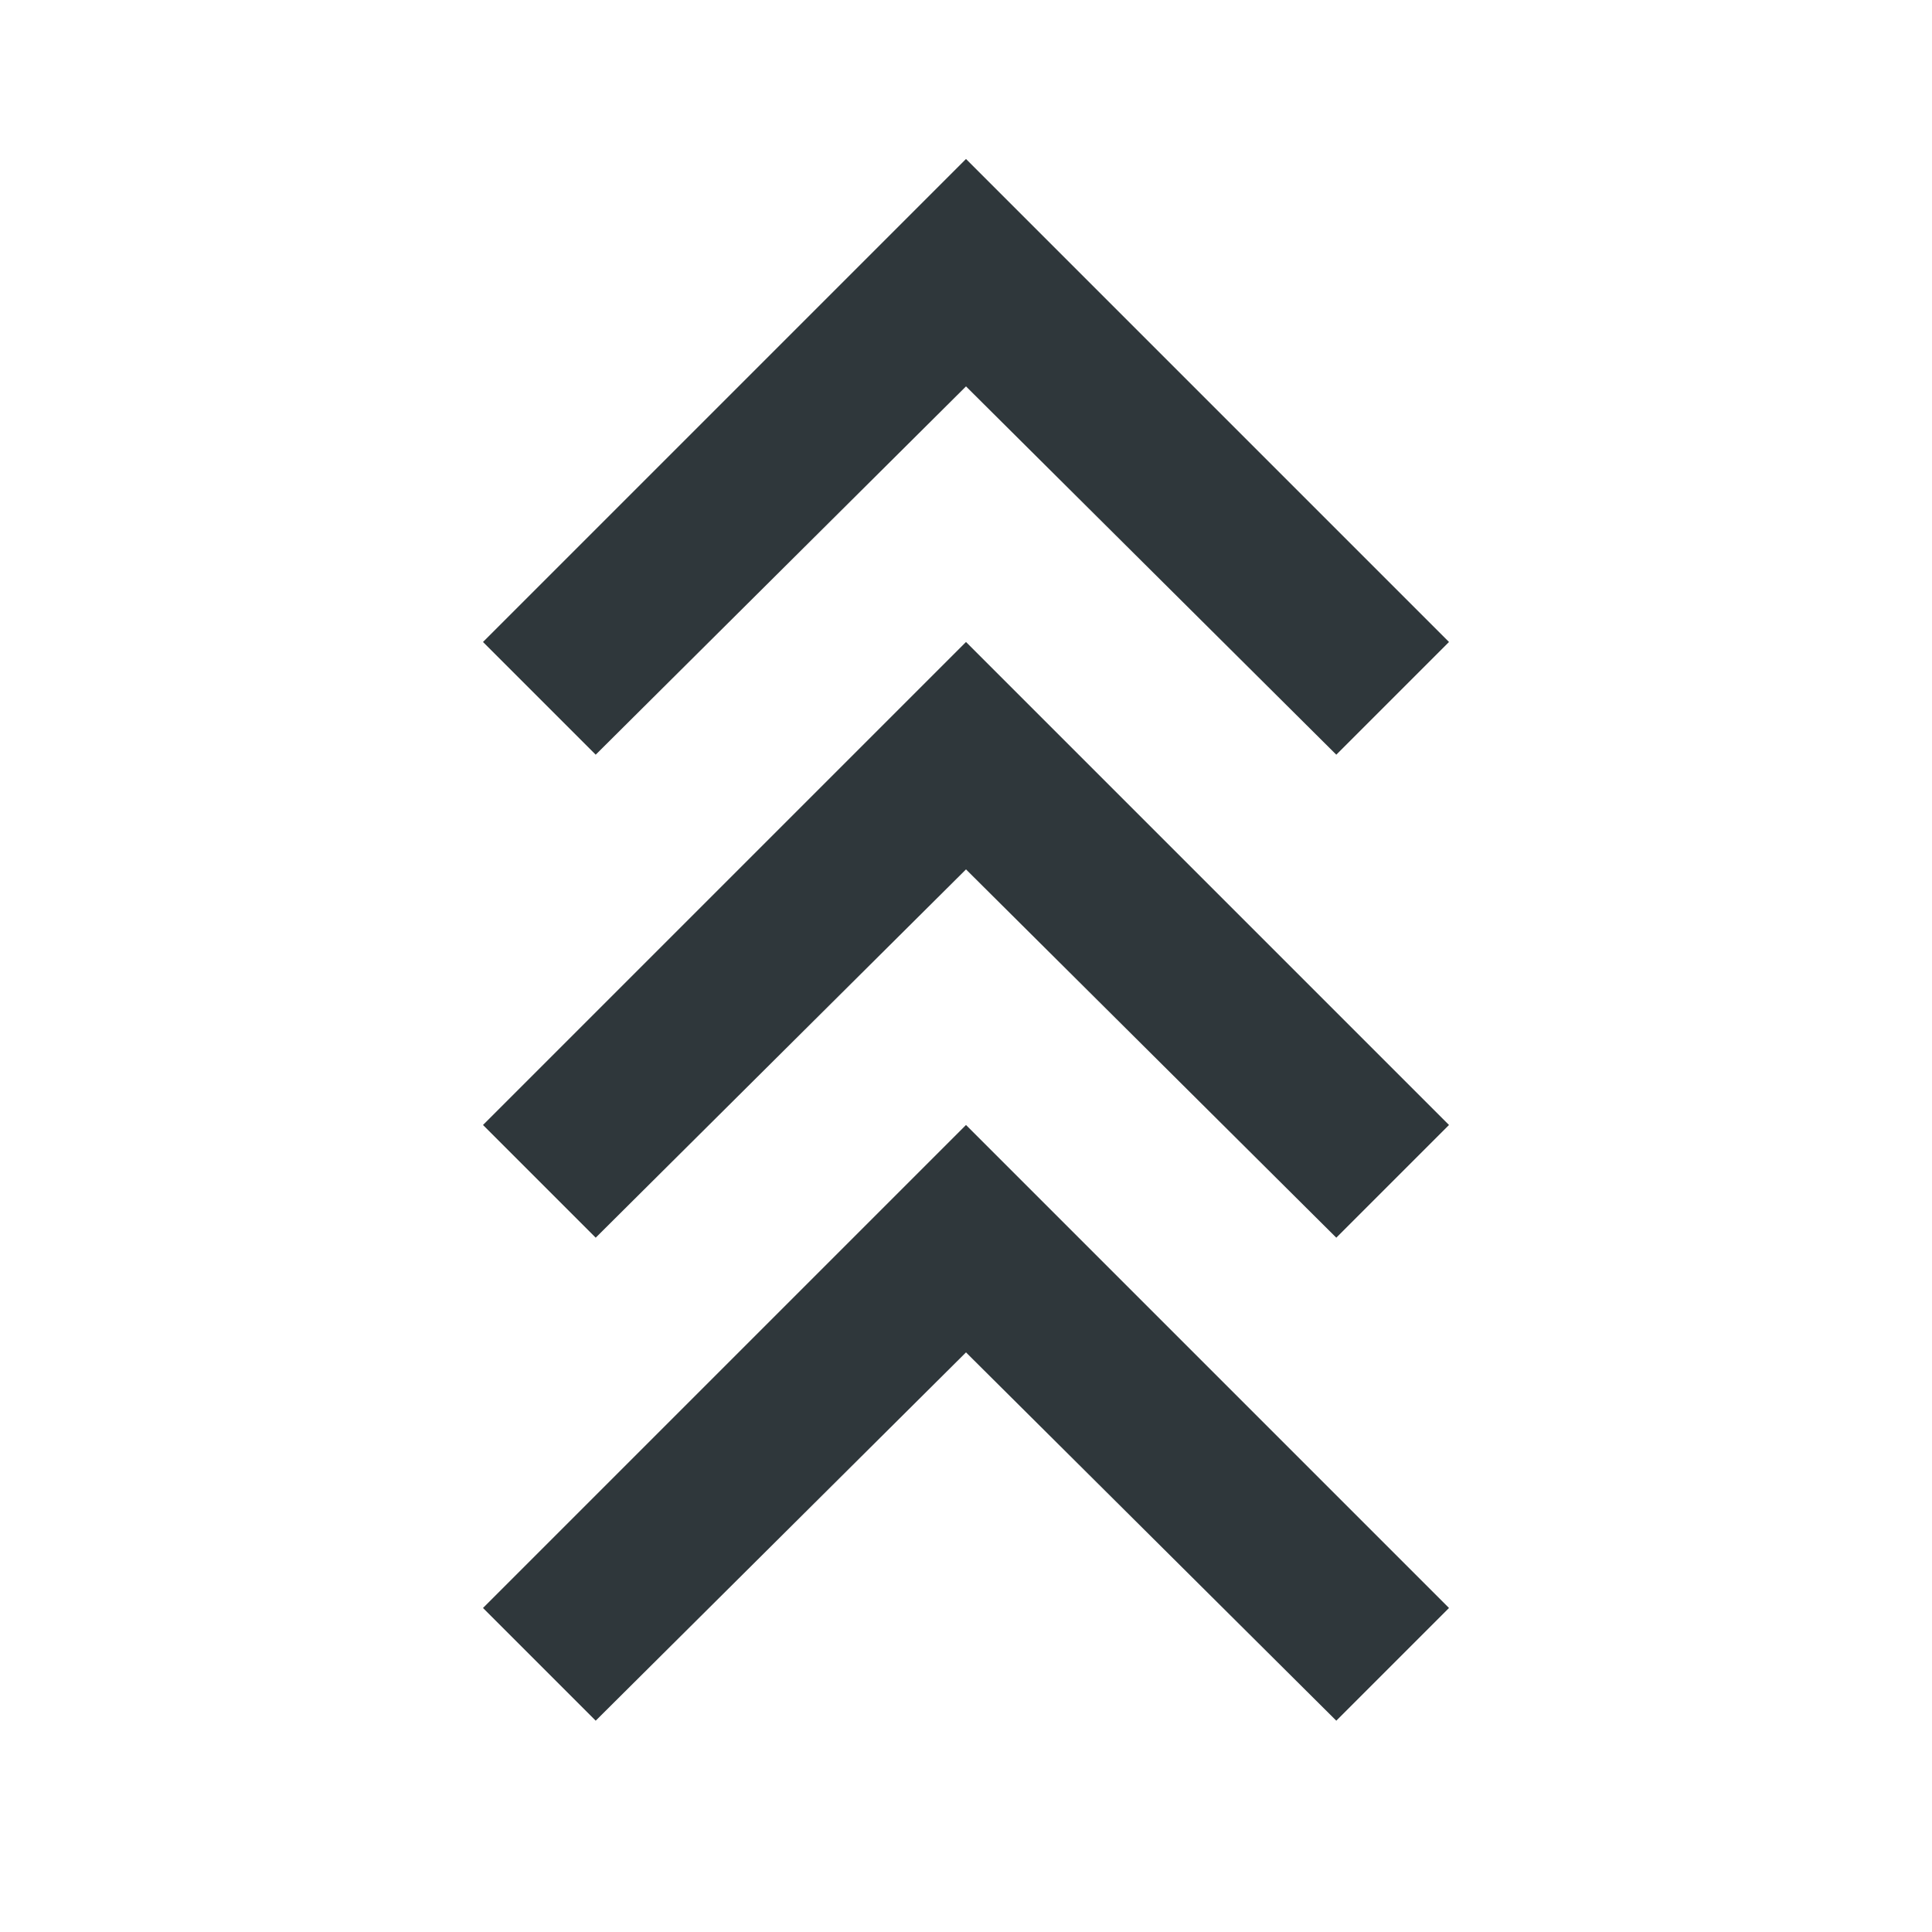
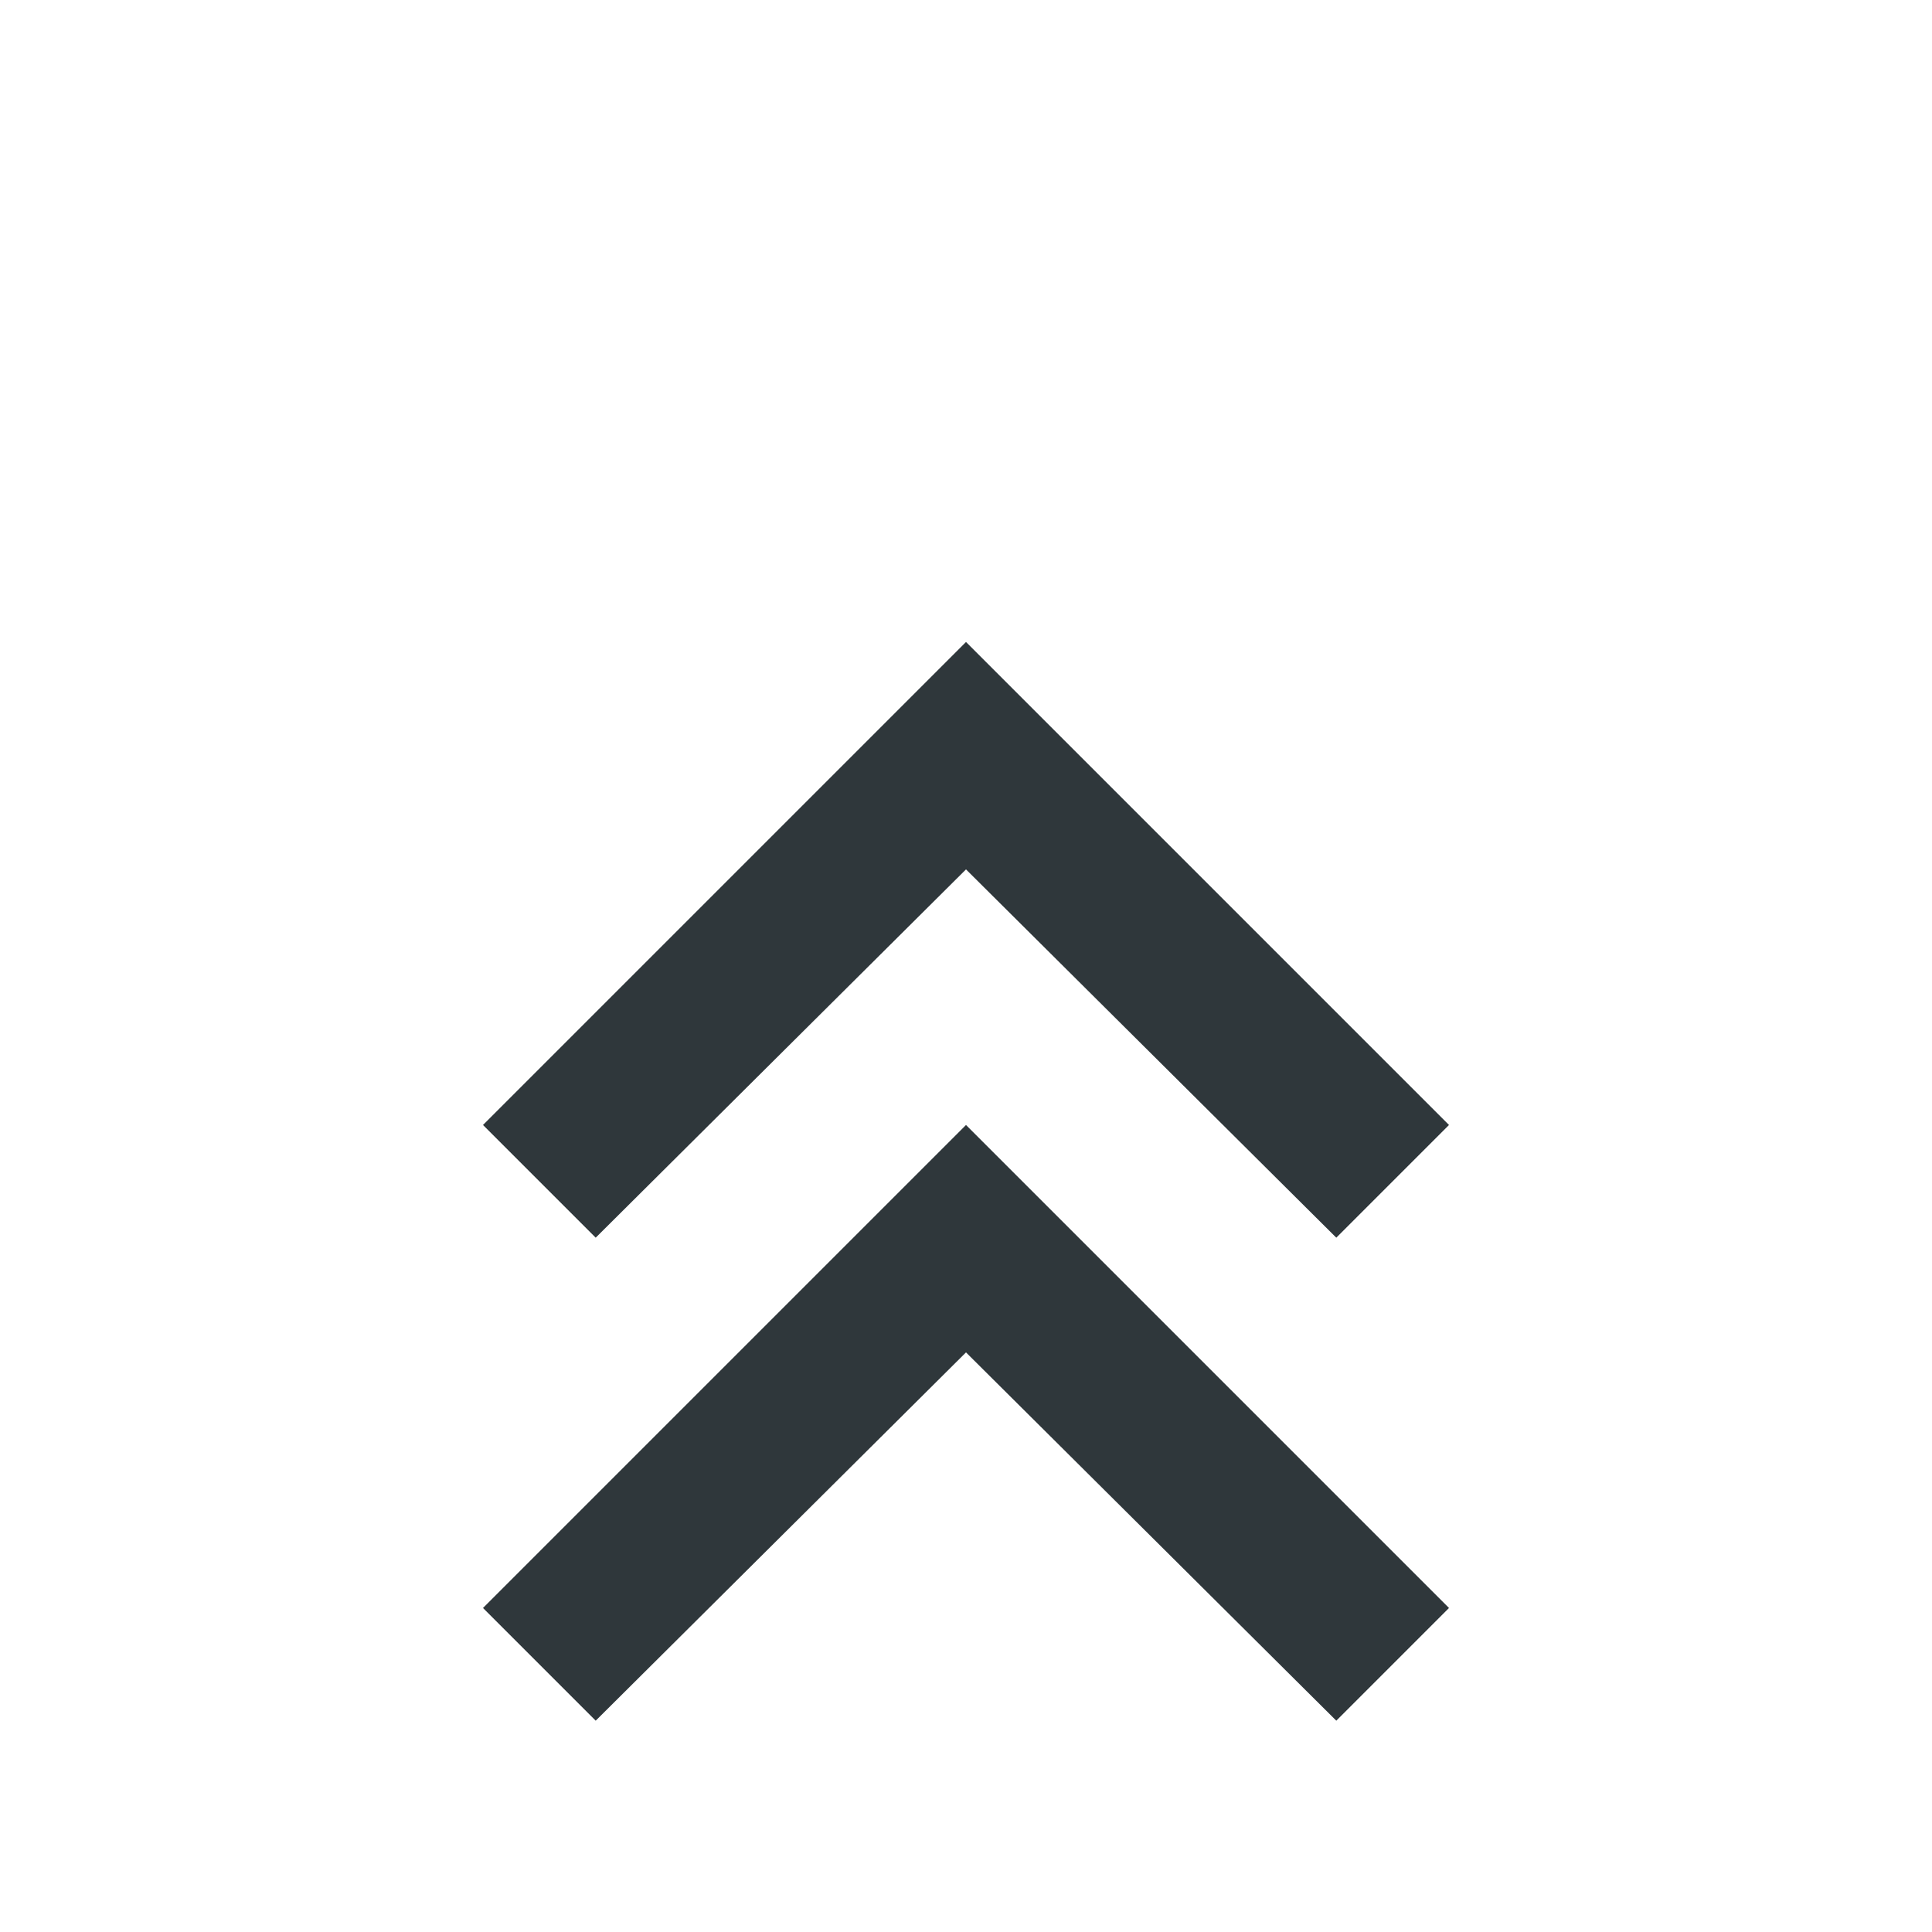
<svg xmlns="http://www.w3.org/2000/svg" fill="#2f373b" width="24px" viewBox="0 -960 960 960" height="24px">
-   <path d="m296-105-56-56 240-240 240 240-56 56-184-183-184 183Zm0-240-56-56 240-240 240 240-56 56-184-183-184 183Zm0-240-56-56 240-240 240 240-56 56-184-183-184 183Z" />
+   <path d="m296-105-56-56 240-240 240 240-56 56-184-183-184 183Zm0-240-56-56 240-240 240 240-56 56-184-183-184 183ZZ" />
</svg>